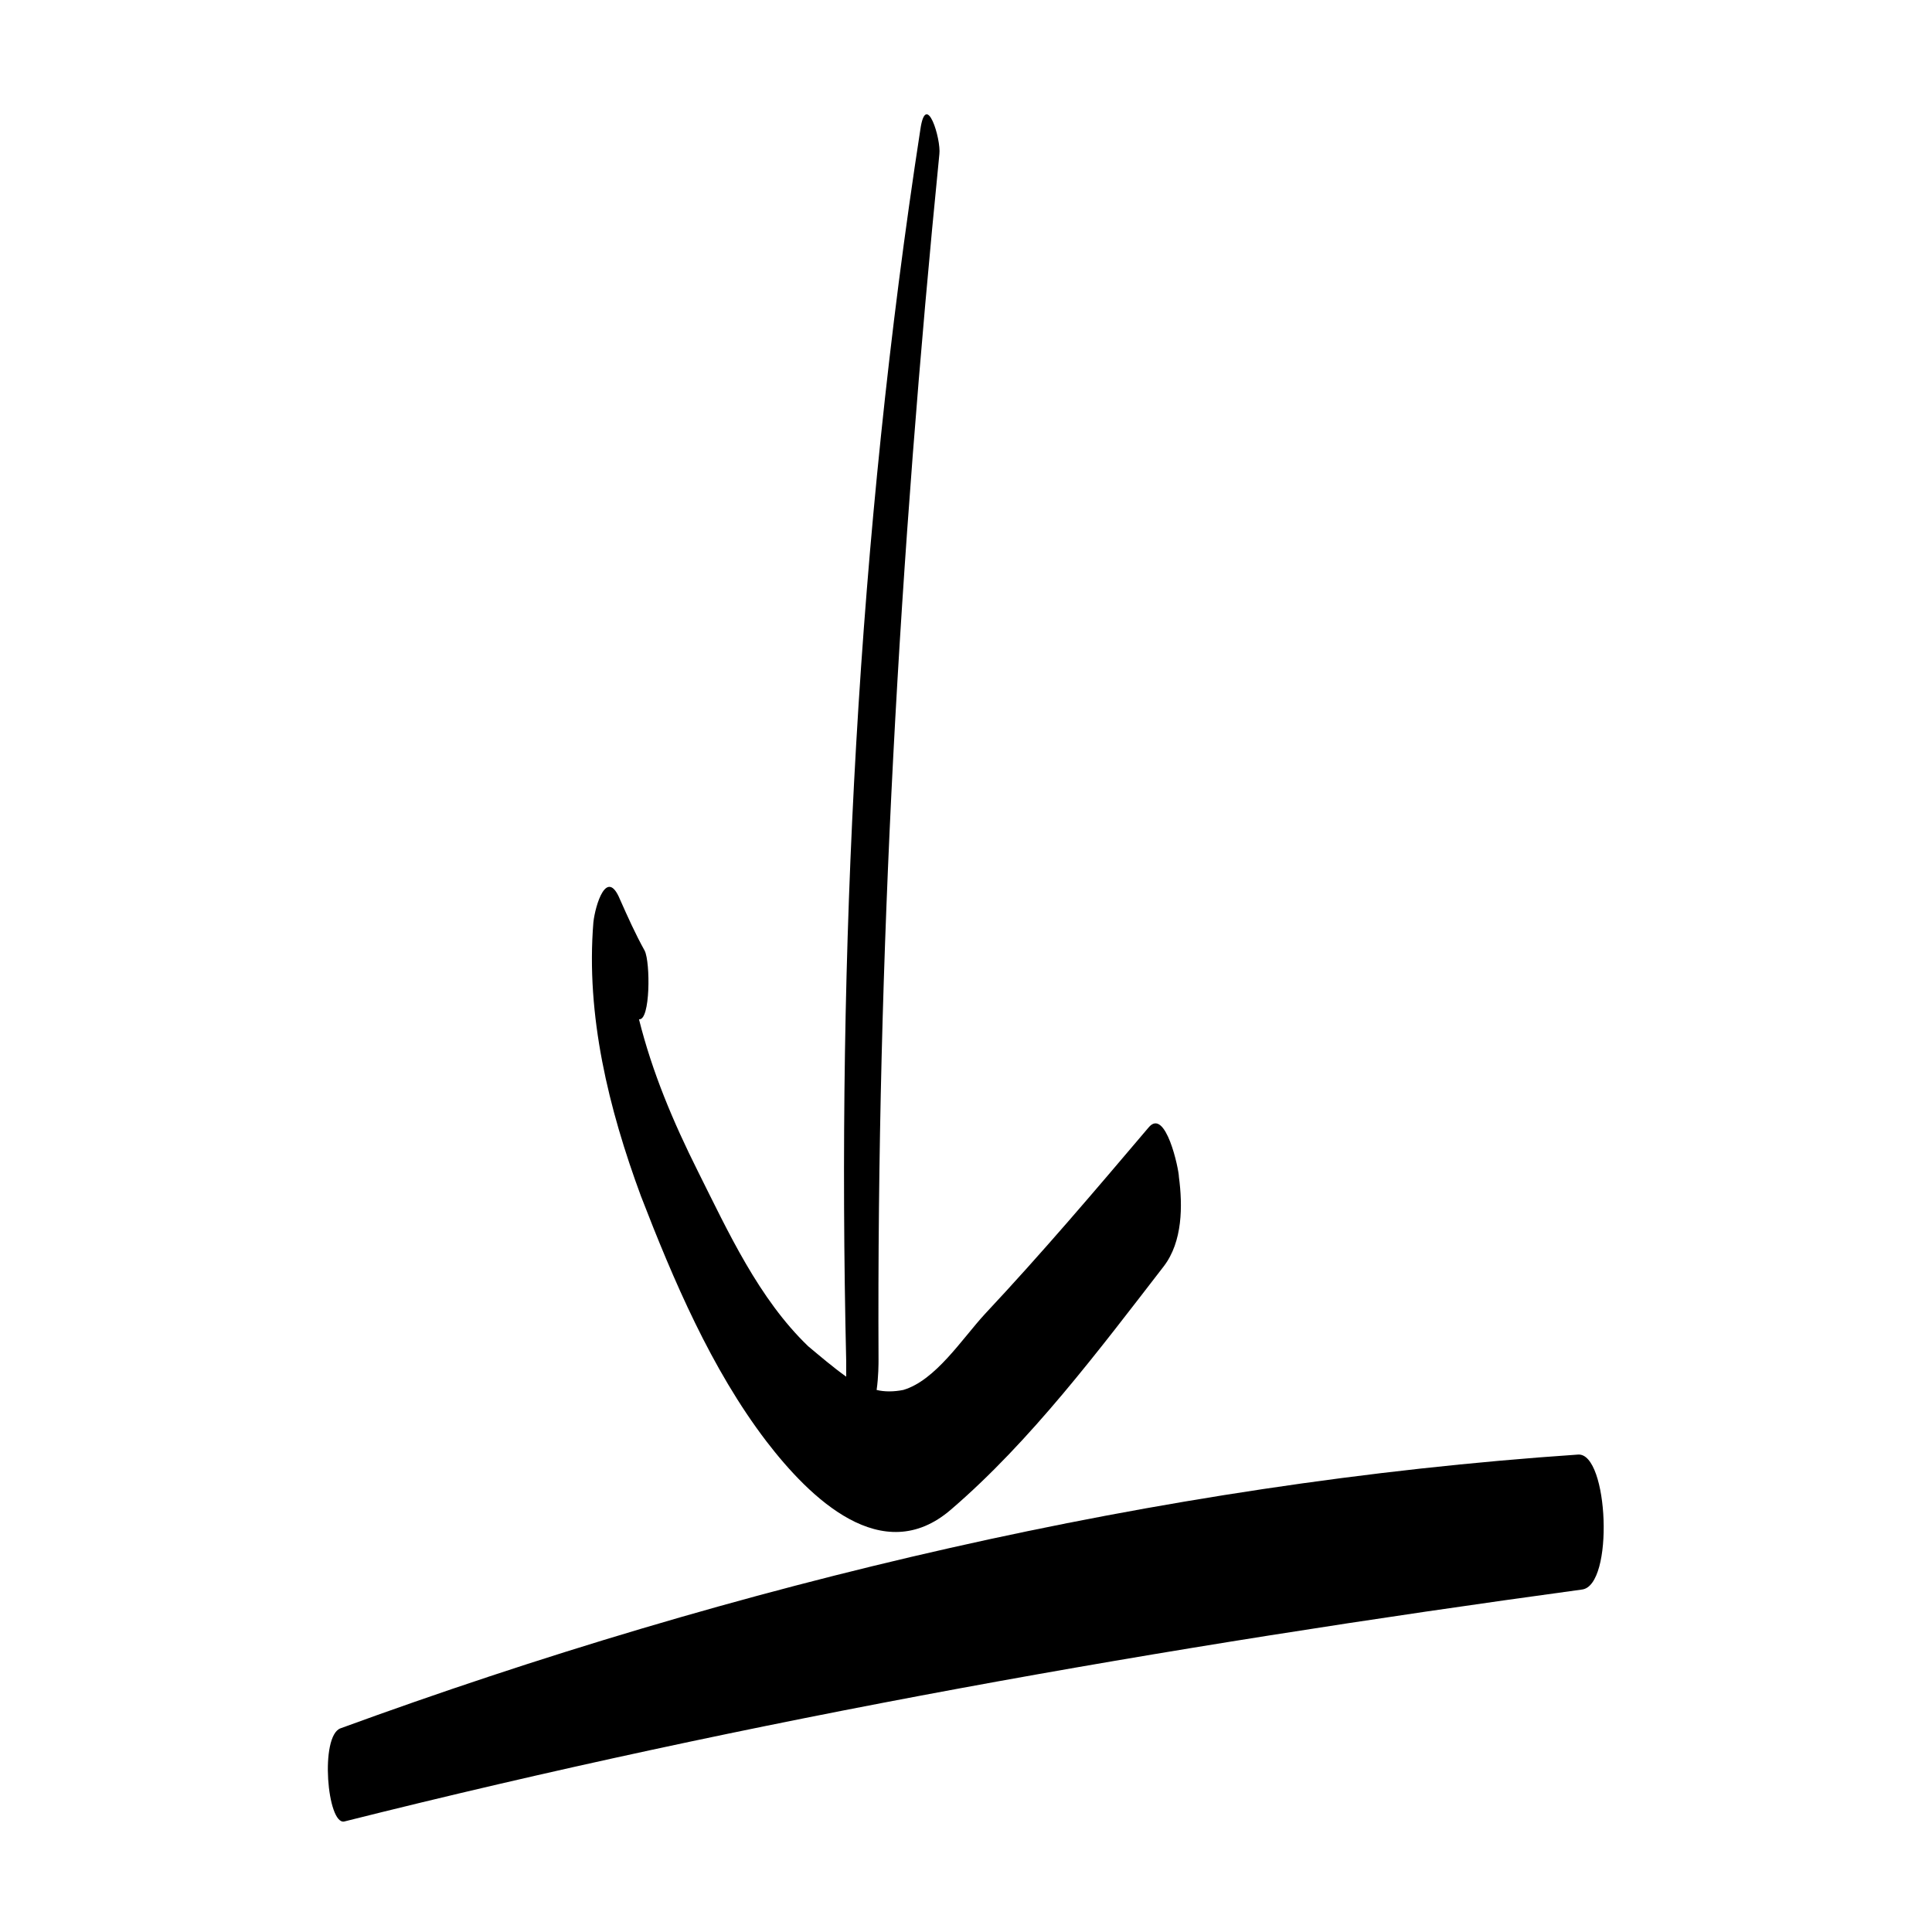
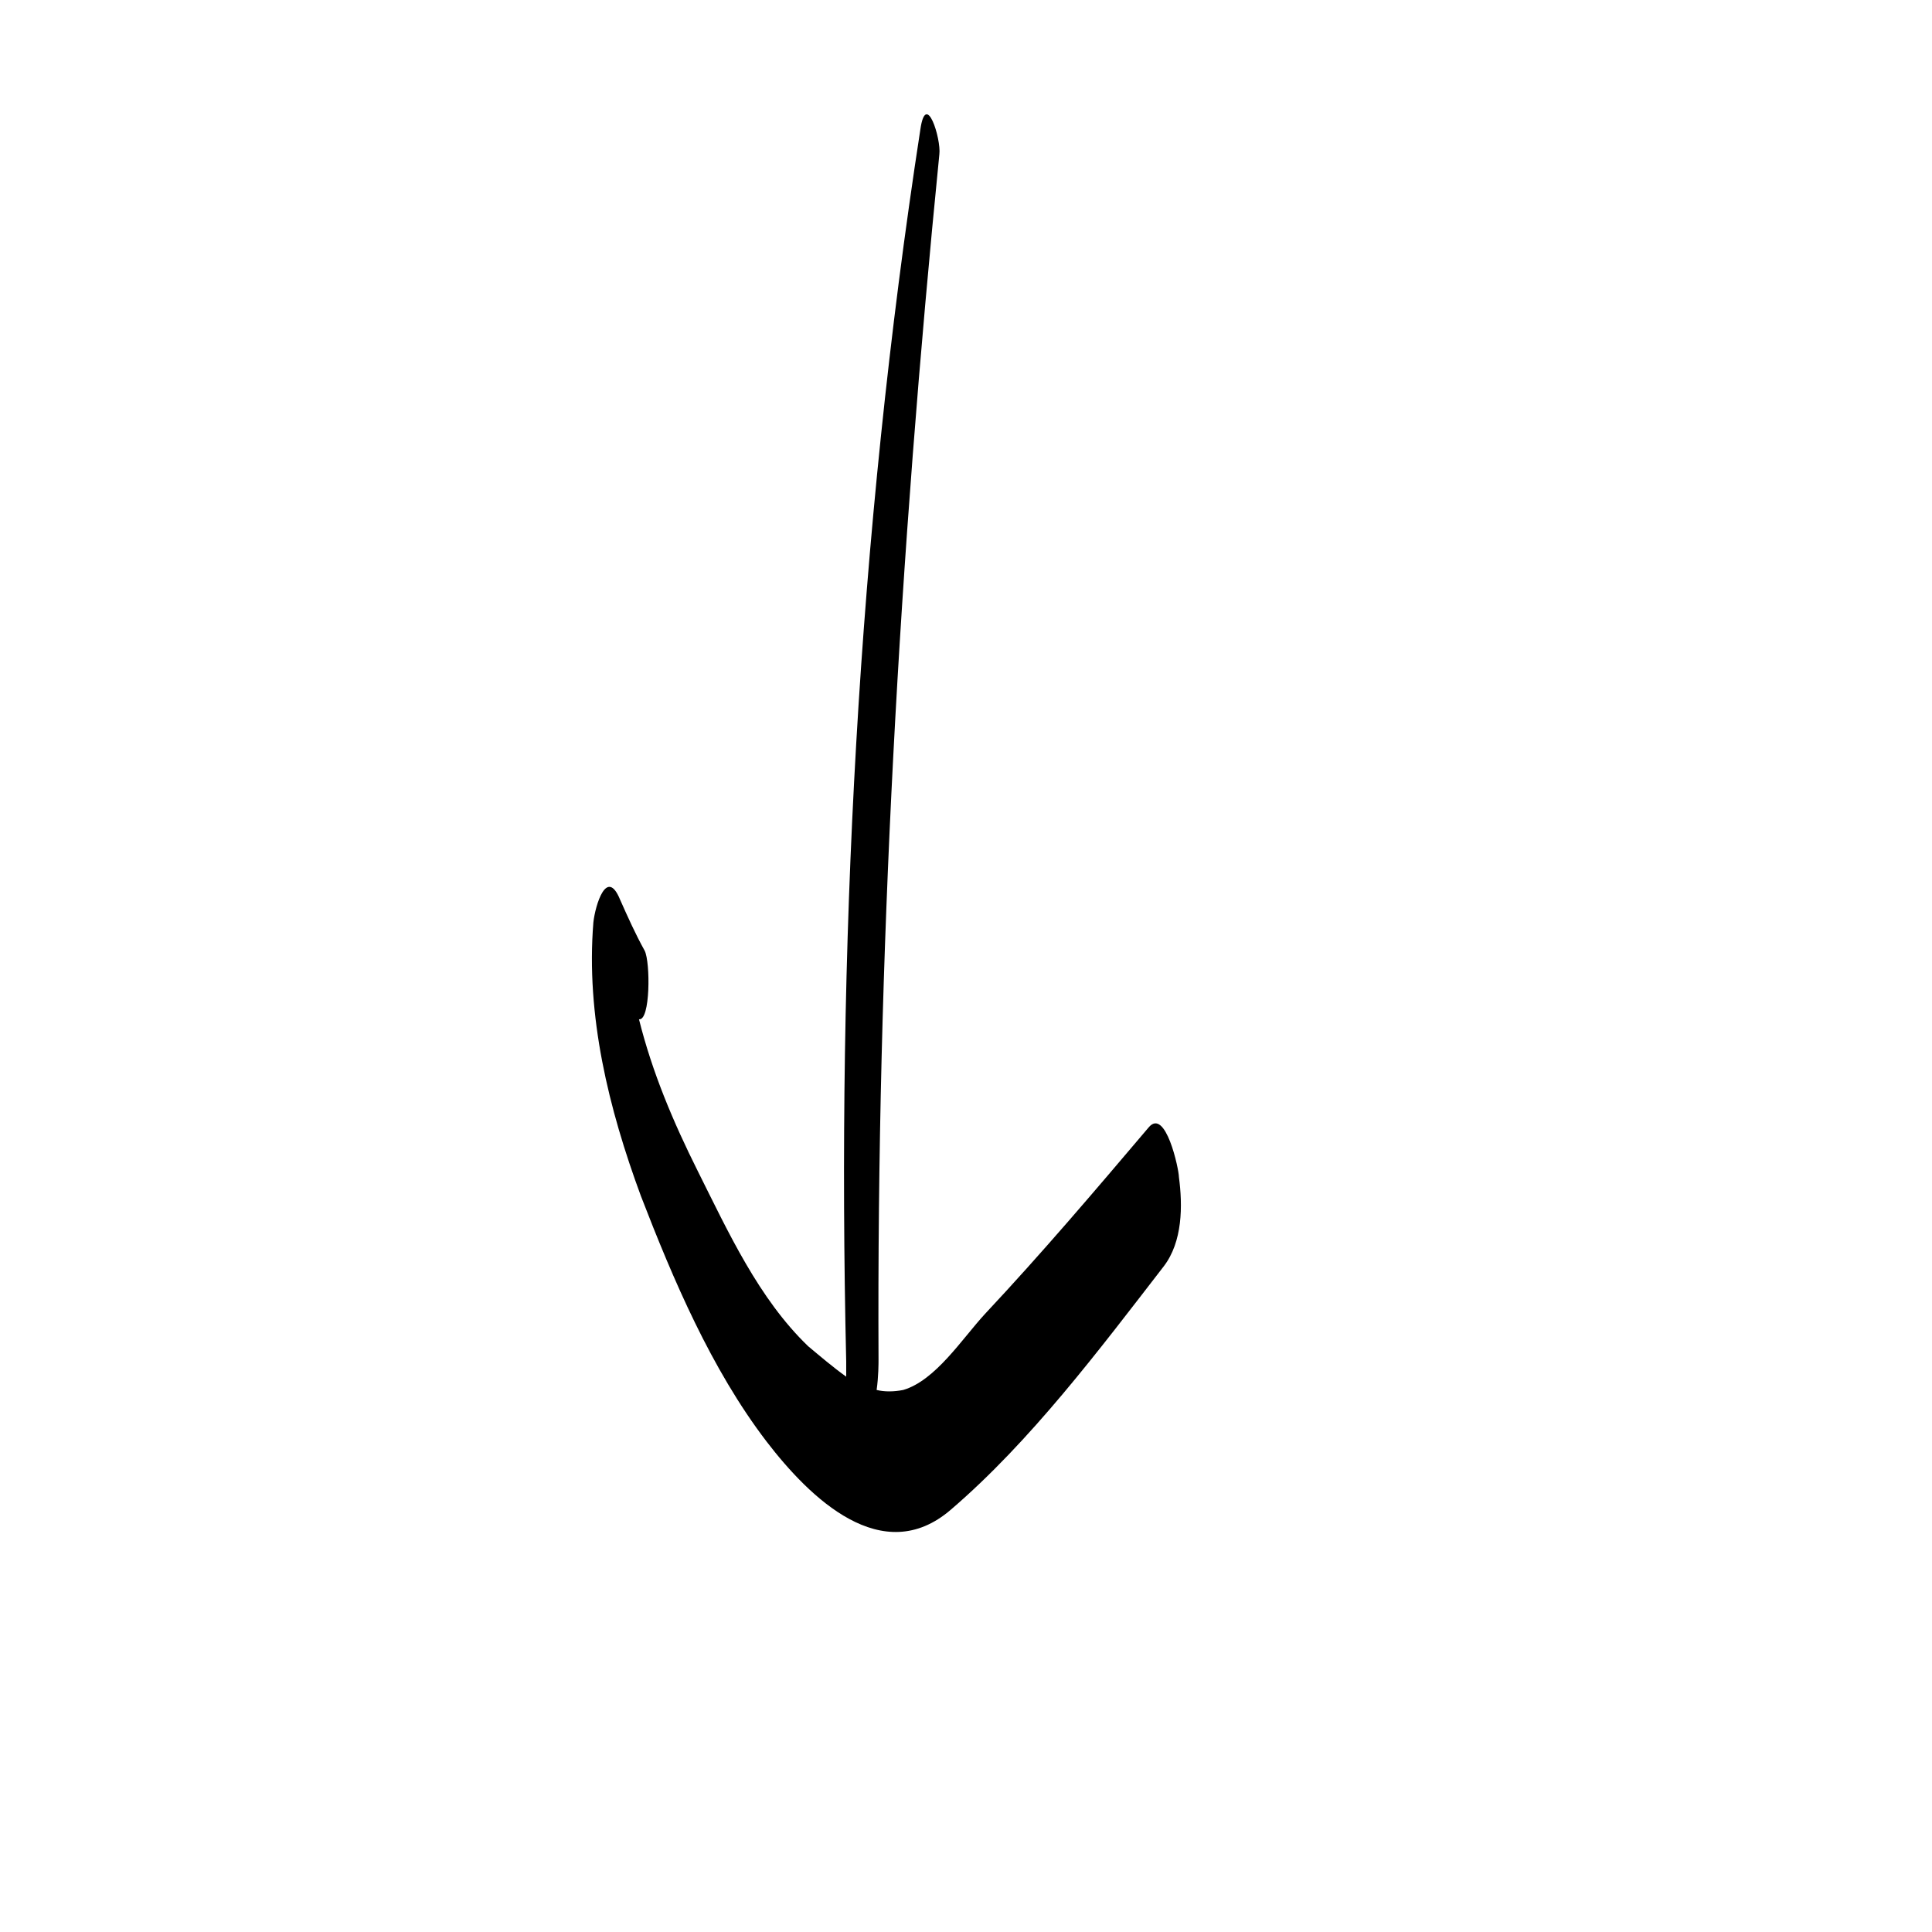
<svg xmlns="http://www.w3.org/2000/svg" fill="#000000" width="800px" height="800px" version="1.1" viewBox="144 144 512 512">
  <g>
    <path d="m314.86 395.97c-2.519-4.535-4.535-9.07-6.551-13.602-3.527-8.566-6.551 1.512-7.055 6.047-2.016 24.688 4.031 49.375 12.594 72.547 8.566 22.168 18.641 45.848 33.25 64.992 11.586 15.113 30.73 33.754 48.871 18.137 21.16-18.137 39.297-42.32 56.426-64.488 5.039-6.551 5.039-16.121 4.031-23.68 0-2.016-3.527-18.641-8.062-13.098-14.105 16.625-28.215 33.25-43.328 49.375-6.047 6.551-13.098 17.633-21.664 20.152-2.519 0.504-5.039 0.504-7.055 0 0.504-3.527 0.504-7.055 0.504-8.062-0.504-106.81 5.543-213.11 16.121-319.41 0.504-4.031-3.527-17.129-5.039-6.551-16.625 107.82-22.168 217.64-19.648 326.47v4.031c-3.527-2.519-7.055-5.543-10.078-8.062-13.098-12.594-21.16-30.23-29.223-46.352-6.551-13.098-12.09-26.199-15.617-40.305 3.035 0.504 3.035-15.113 1.523-18.137z" />
-     <path d="m235.25 626.71c108.32-27.207 217.14-46.352 327.98-61.465 8.566-1.008 7.055-36.273-1.008-35.77-111.34 7.559-223.19 34.258-327.98 72.547-5.543 2.019-3.527 25.695 1.008 24.688z" />
  </g>
</svg>